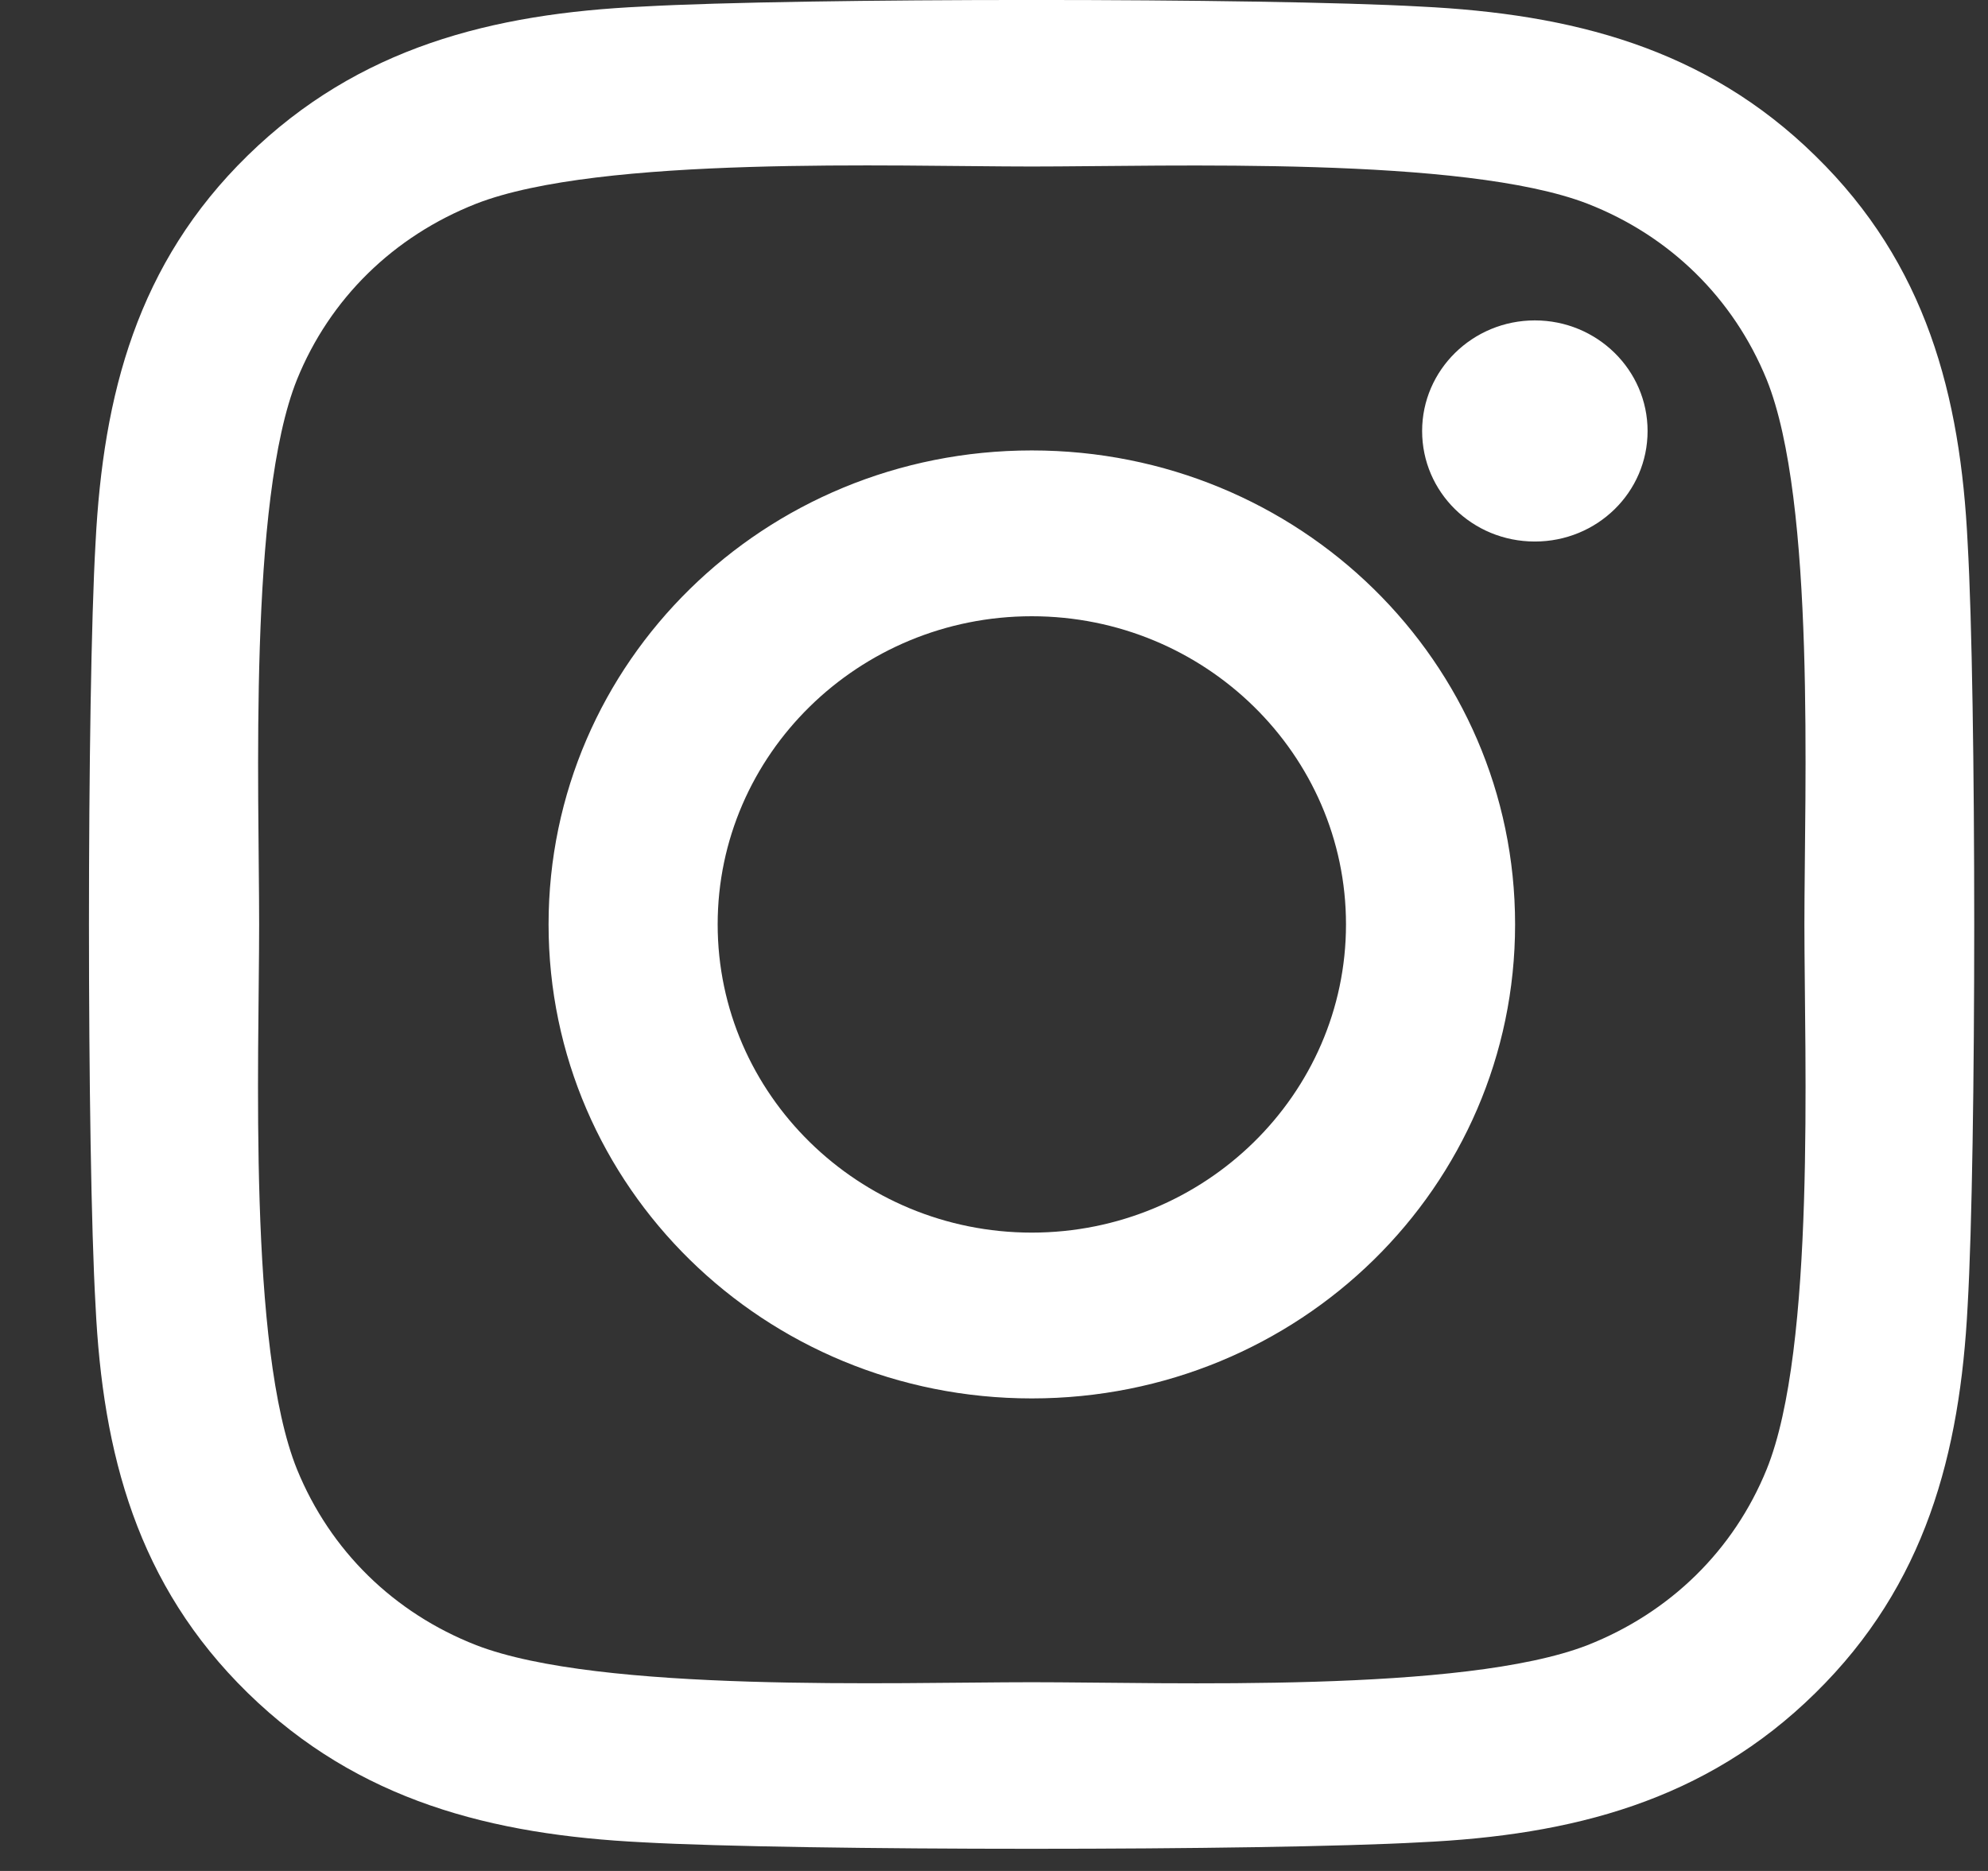
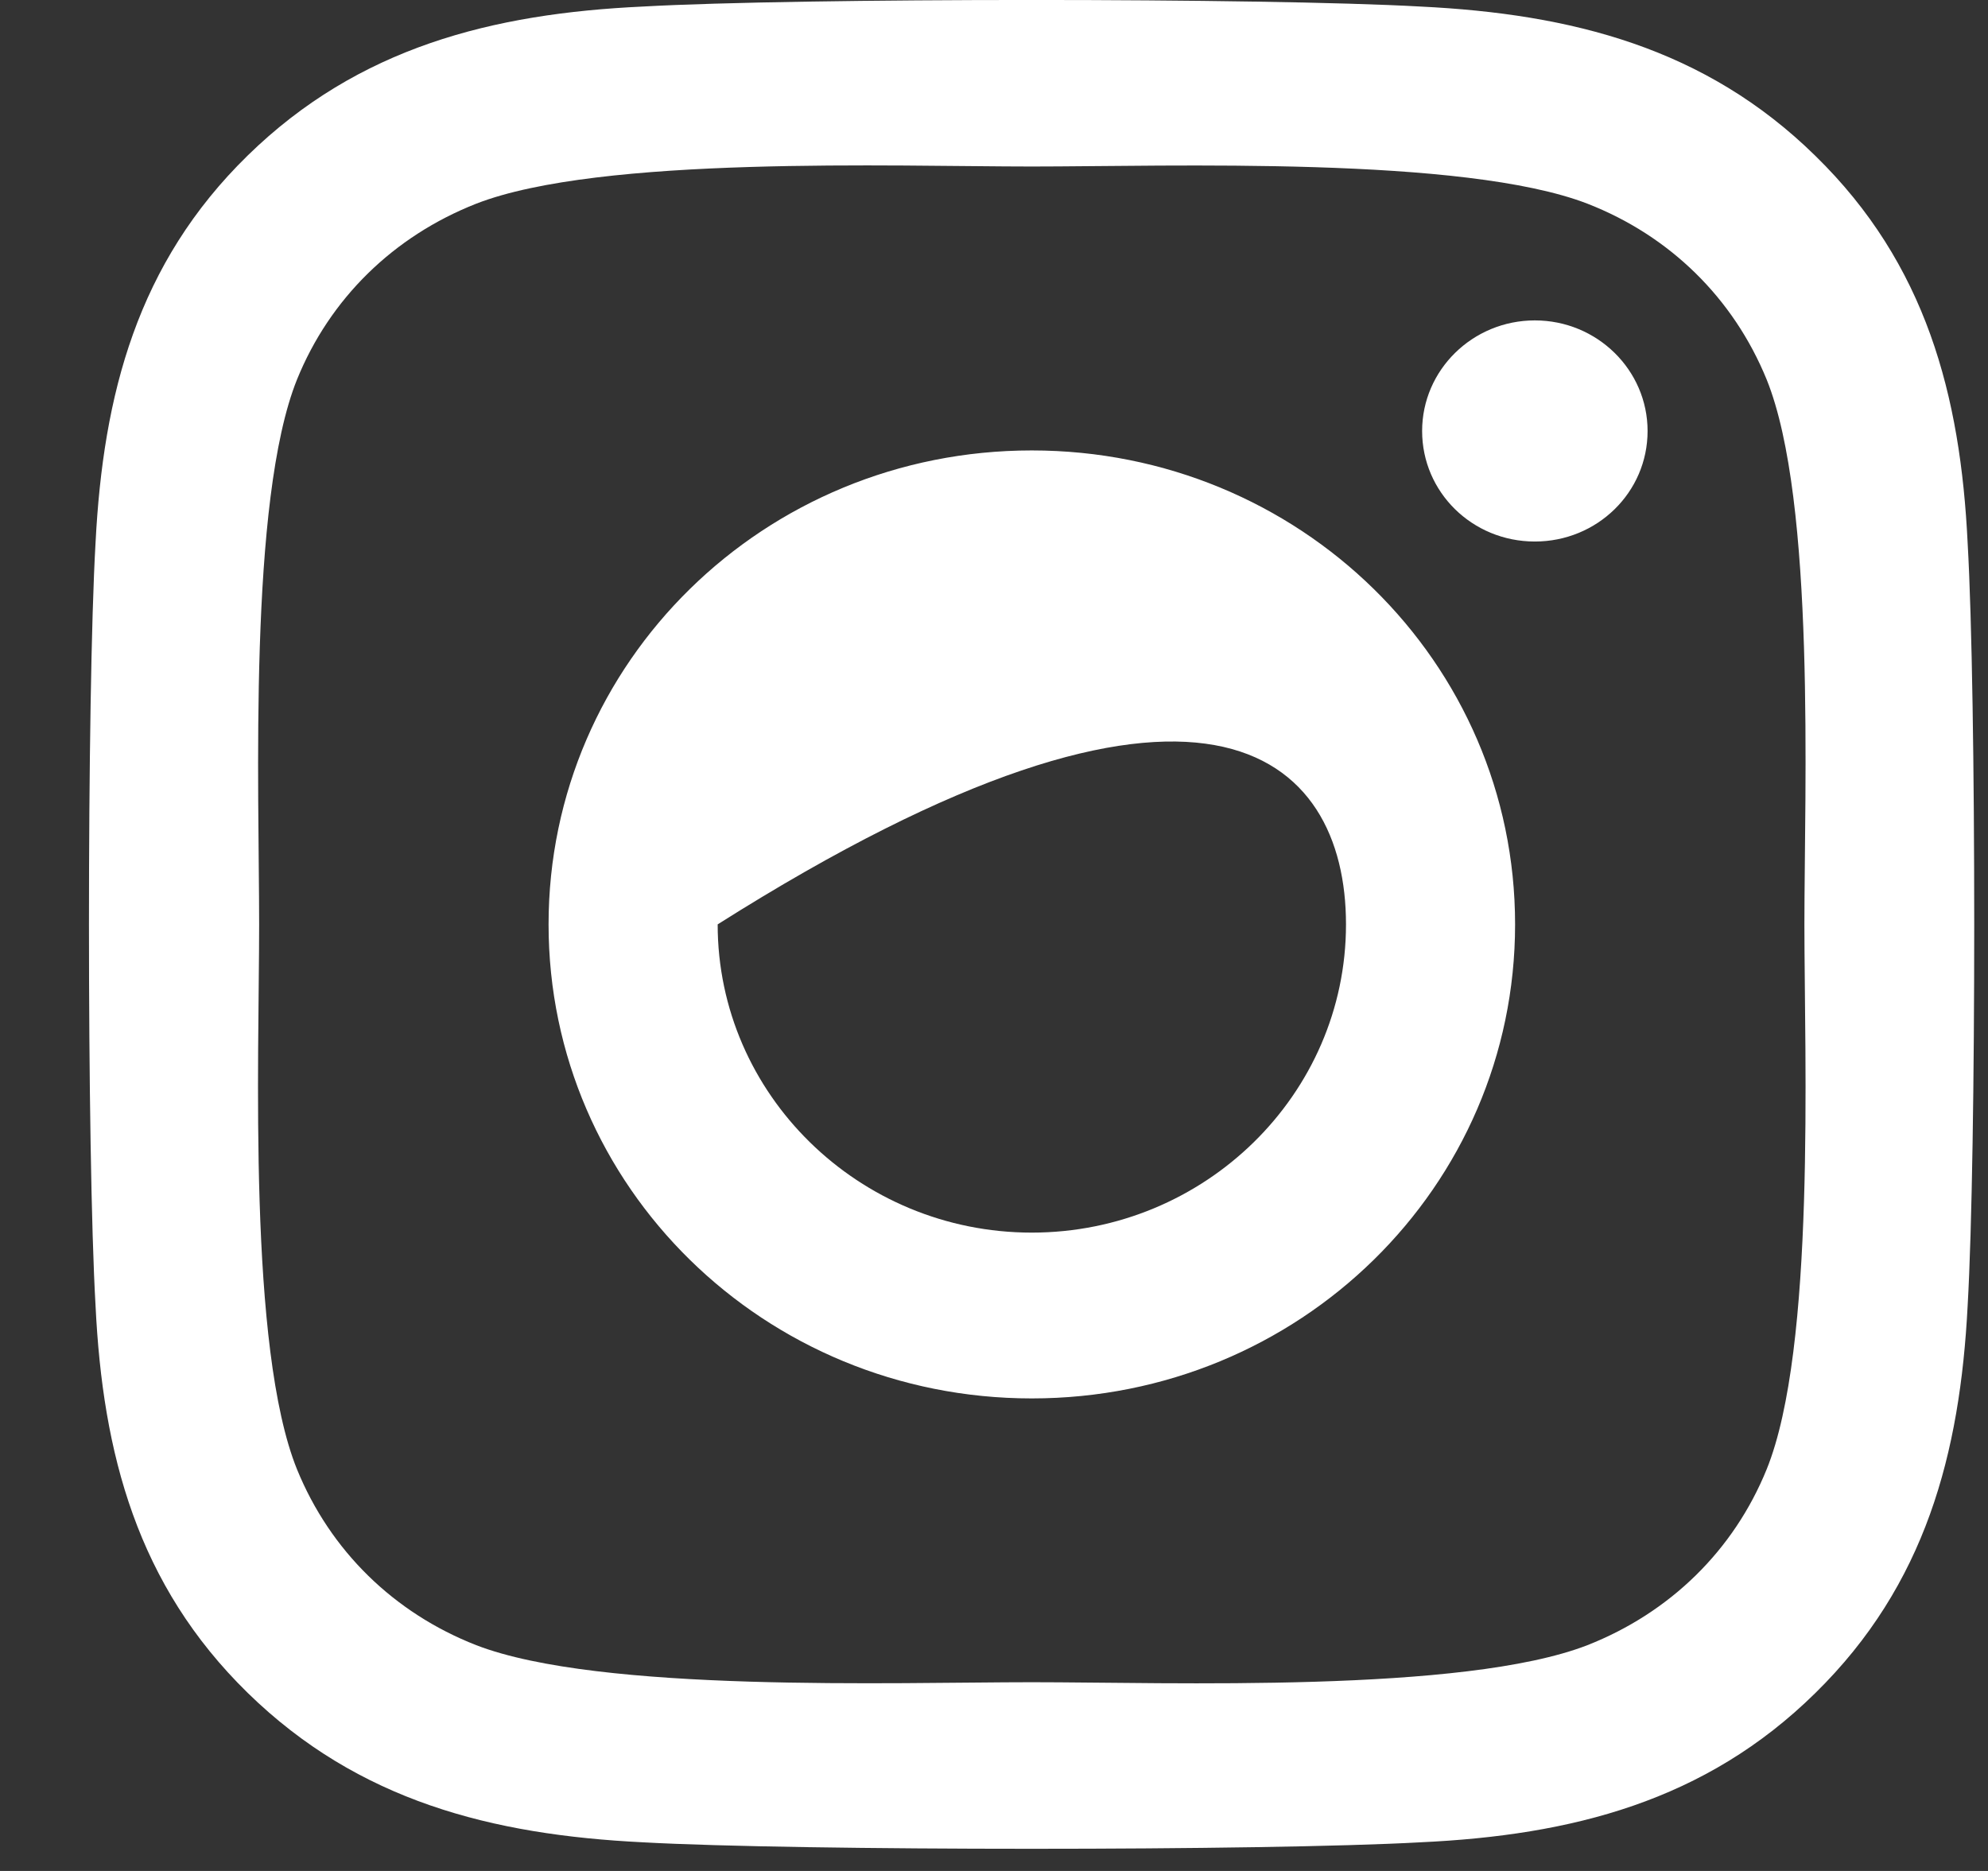
<svg xmlns="http://www.w3.org/2000/svg" width="17" height="16" viewBox="0 0 17 16" fill="none">
  <rect x="0" y="0" width="17" height="16" fill="#333333" stroke="none" />
-   <path d="M8.823 3.852C6.536 3.852 4.691 5.661 4.691 7.905C4.691 10.149 6.536 11.959 8.823 11.959C11.111 11.959 12.956 10.149 12.956 7.905C12.956 5.661 11.111 3.852 8.823 3.852ZM8.823 10.541C7.345 10.541 6.137 9.359 6.137 7.905C6.137 6.452 7.342 5.27 8.823 5.27C10.305 5.27 11.51 6.452 11.51 7.905C11.51 9.359 10.302 10.541 8.823 10.541V10.541ZM14.089 3.686C14.089 4.211 13.657 4.631 13.125 4.631C12.589 4.631 12.161 4.208 12.161 3.686C12.161 3.164 12.593 2.74 13.125 2.74C13.657 2.74 14.089 3.164 14.089 3.686ZM16.826 4.645C16.765 3.379 16.47 2.257 15.524 1.333C14.582 0.408 13.438 0.119 12.147 0.056C10.816 -0.019 6.827 -0.019 5.497 0.056C4.209 0.116 3.065 0.405 2.119 1.329C1.173 2.253 0.882 3.375 0.817 4.642C0.742 5.947 0.742 9.86 0.817 11.165C0.878 12.432 1.173 13.553 2.119 14.478C3.065 15.402 4.205 15.691 5.497 15.755C6.827 15.829 10.816 15.829 12.147 15.755C13.438 15.695 14.582 15.406 15.524 14.478C16.466 13.553 16.761 12.432 16.826 11.165C16.901 9.86 16.901 5.951 16.826 4.645V4.645ZM15.107 12.566C14.826 13.257 14.283 13.79 13.575 14.069C12.514 14.481 9.996 14.386 8.823 14.386C7.651 14.386 5.13 14.478 4.072 14.069C3.367 13.793 2.824 13.261 2.54 12.566C2.119 11.525 2.216 9.055 2.216 7.905C2.216 6.755 2.123 4.282 2.54 3.245C2.821 2.553 3.364 2.021 4.072 1.742C5.133 1.329 7.651 1.424 8.823 1.424C9.996 1.424 12.517 1.333 13.575 1.742C14.28 2.017 14.823 2.55 15.107 3.245C15.528 4.286 15.43 6.755 15.43 7.905C15.43 9.055 15.528 11.528 15.107 12.566Z" fill="white" />
+   <path d="M8.823 3.852C6.536 3.852 4.691 5.661 4.691 7.905C4.691 10.149 6.536 11.959 8.823 11.959C11.111 11.959 12.956 10.149 12.956 7.905C12.956 5.661 11.111 3.852 8.823 3.852ZM8.823 10.541C7.345 10.541 6.137 9.359 6.137 7.905C10.305 5.27 11.51 6.452 11.51 7.905C11.51 9.359 10.302 10.541 8.823 10.541V10.541ZM14.089 3.686C14.089 4.211 13.657 4.631 13.125 4.631C12.589 4.631 12.161 4.208 12.161 3.686C12.161 3.164 12.593 2.74 13.125 2.74C13.657 2.74 14.089 3.164 14.089 3.686ZM16.826 4.645C16.765 3.379 16.47 2.257 15.524 1.333C14.582 0.408 13.438 0.119 12.147 0.056C10.816 -0.019 6.827 -0.019 5.497 0.056C4.209 0.116 3.065 0.405 2.119 1.329C1.173 2.253 0.882 3.375 0.817 4.642C0.742 5.947 0.742 9.86 0.817 11.165C0.878 12.432 1.173 13.553 2.119 14.478C3.065 15.402 4.205 15.691 5.497 15.755C6.827 15.829 10.816 15.829 12.147 15.755C13.438 15.695 14.582 15.406 15.524 14.478C16.466 13.553 16.761 12.432 16.826 11.165C16.901 9.86 16.901 5.951 16.826 4.645V4.645ZM15.107 12.566C14.826 13.257 14.283 13.79 13.575 14.069C12.514 14.481 9.996 14.386 8.823 14.386C7.651 14.386 5.13 14.478 4.072 14.069C3.367 13.793 2.824 13.261 2.54 12.566C2.119 11.525 2.216 9.055 2.216 7.905C2.216 6.755 2.123 4.282 2.54 3.245C2.821 2.553 3.364 2.021 4.072 1.742C5.133 1.329 7.651 1.424 8.823 1.424C9.996 1.424 12.517 1.333 13.575 1.742C14.28 2.017 14.823 2.55 15.107 3.245C15.528 4.286 15.43 6.755 15.43 7.905C15.43 9.055 15.528 11.528 15.107 12.566Z" fill="white" />
</svg>